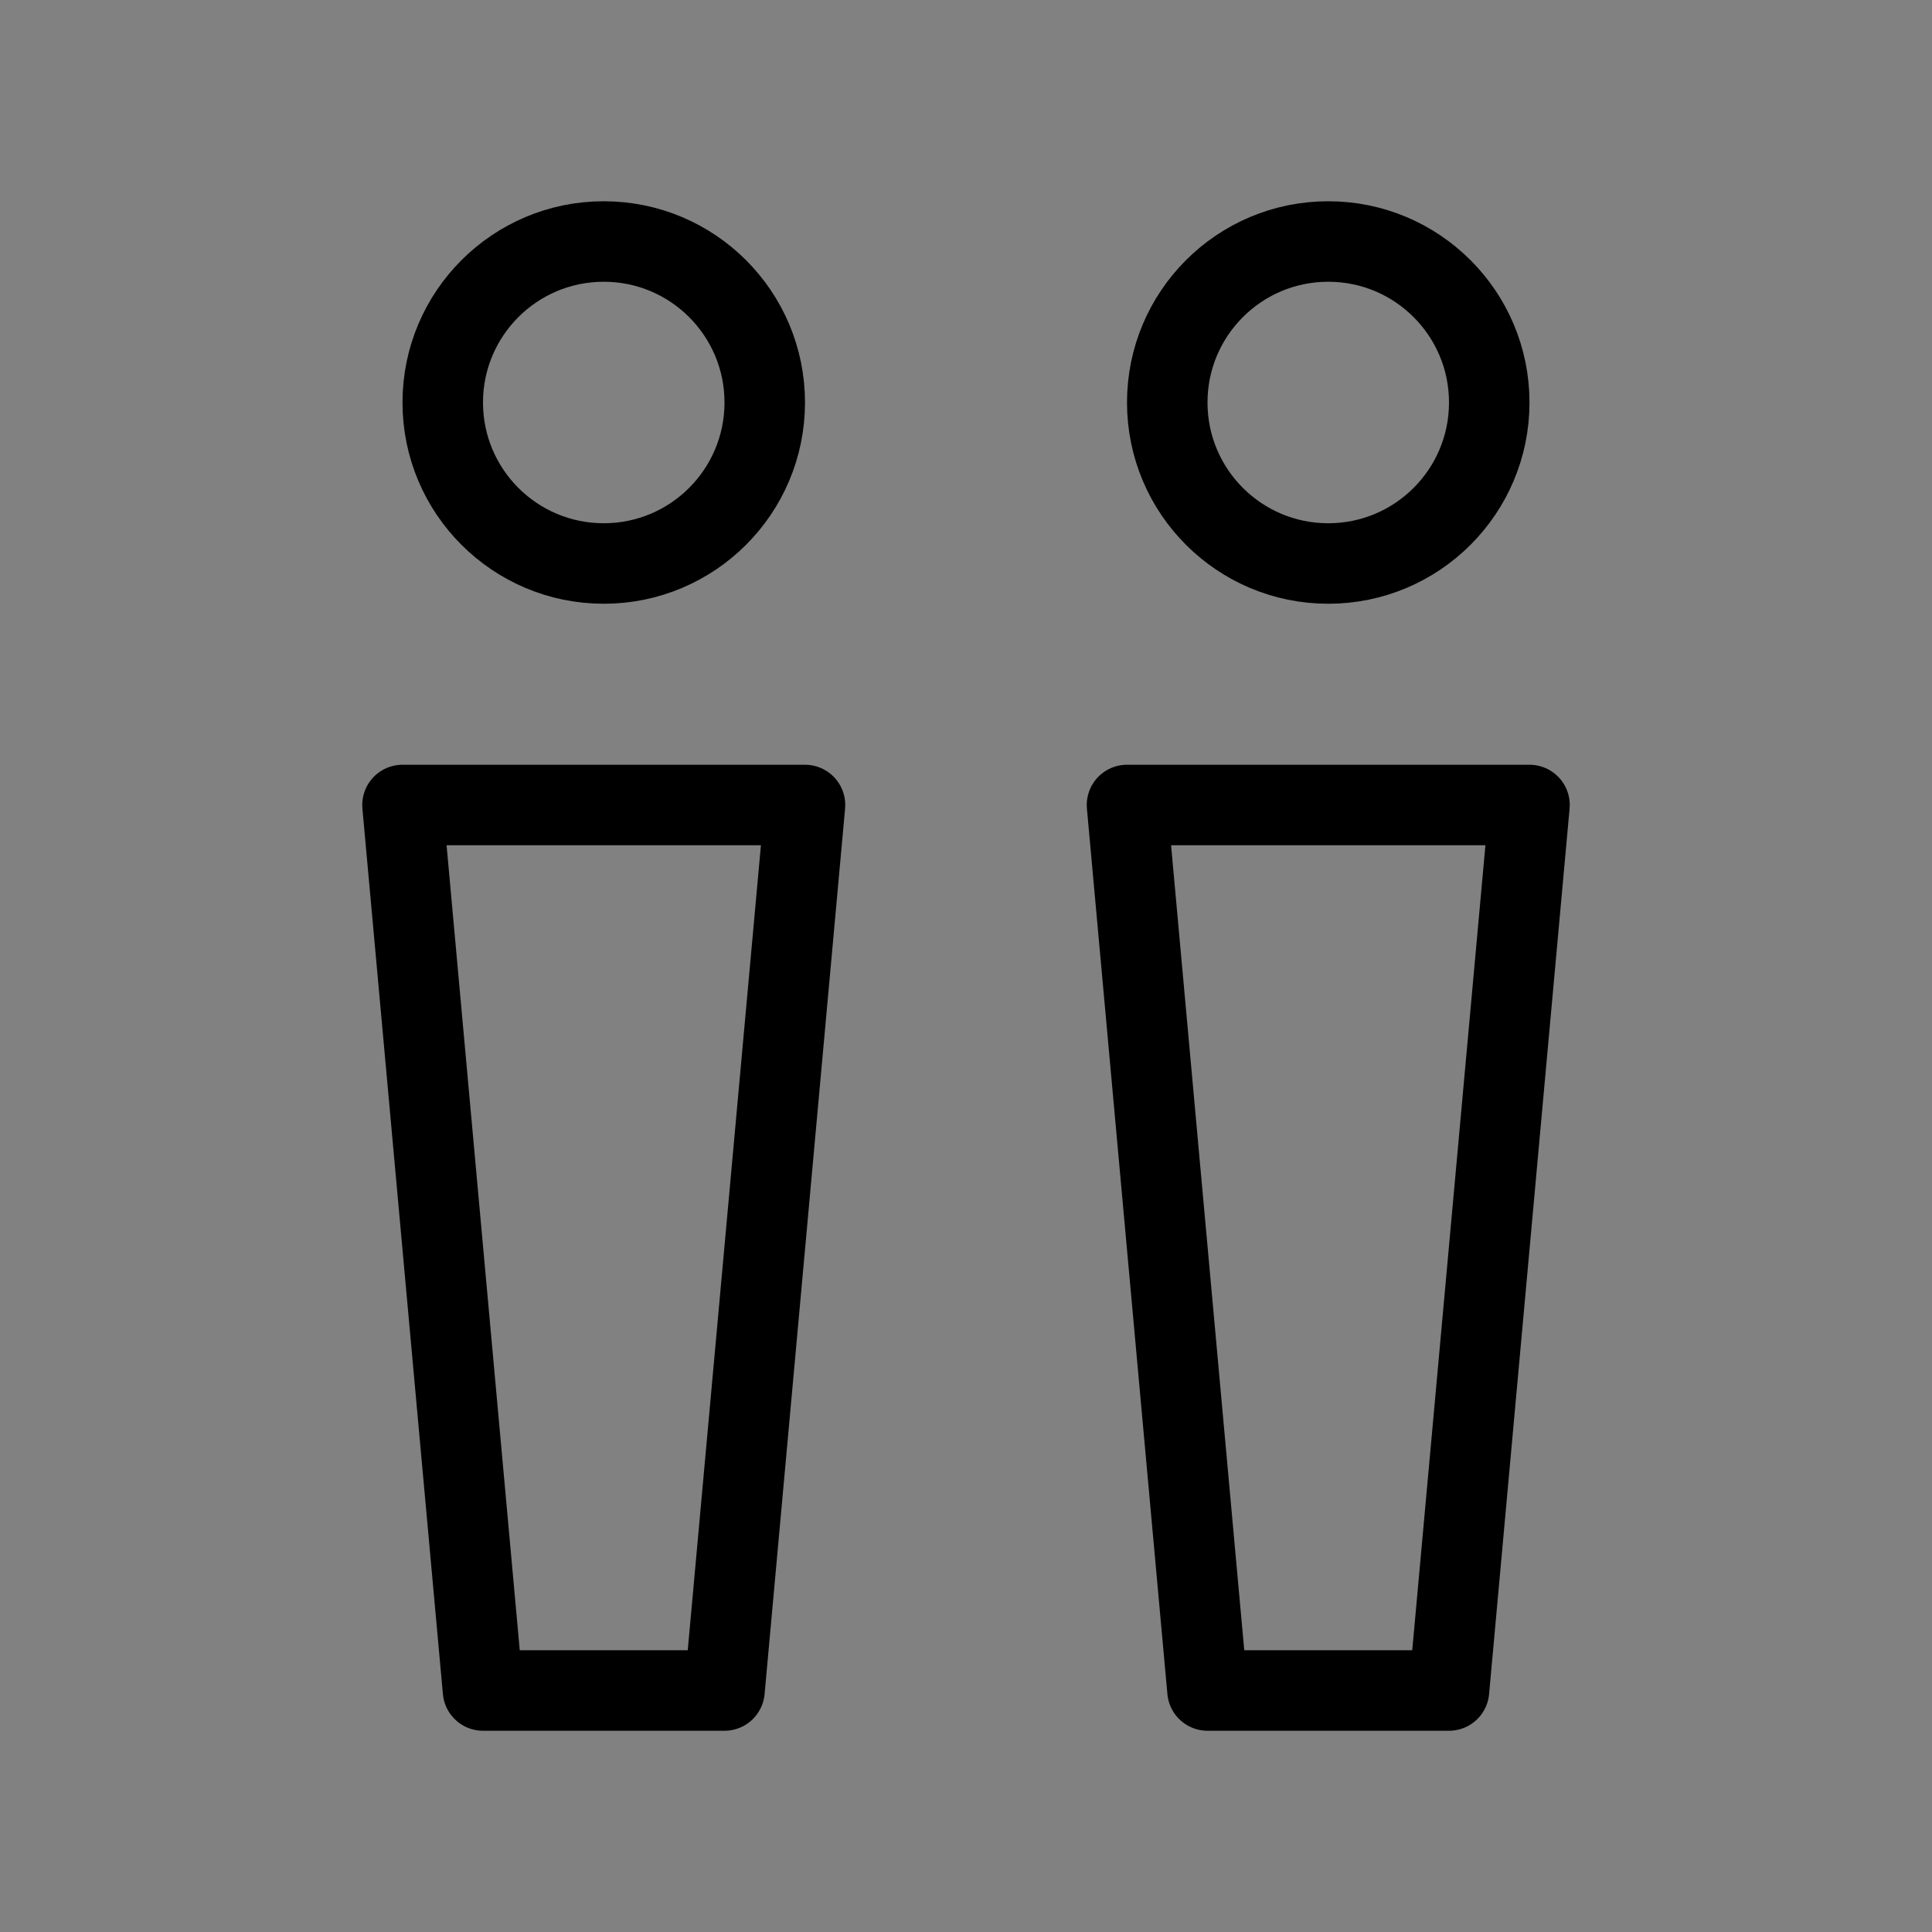
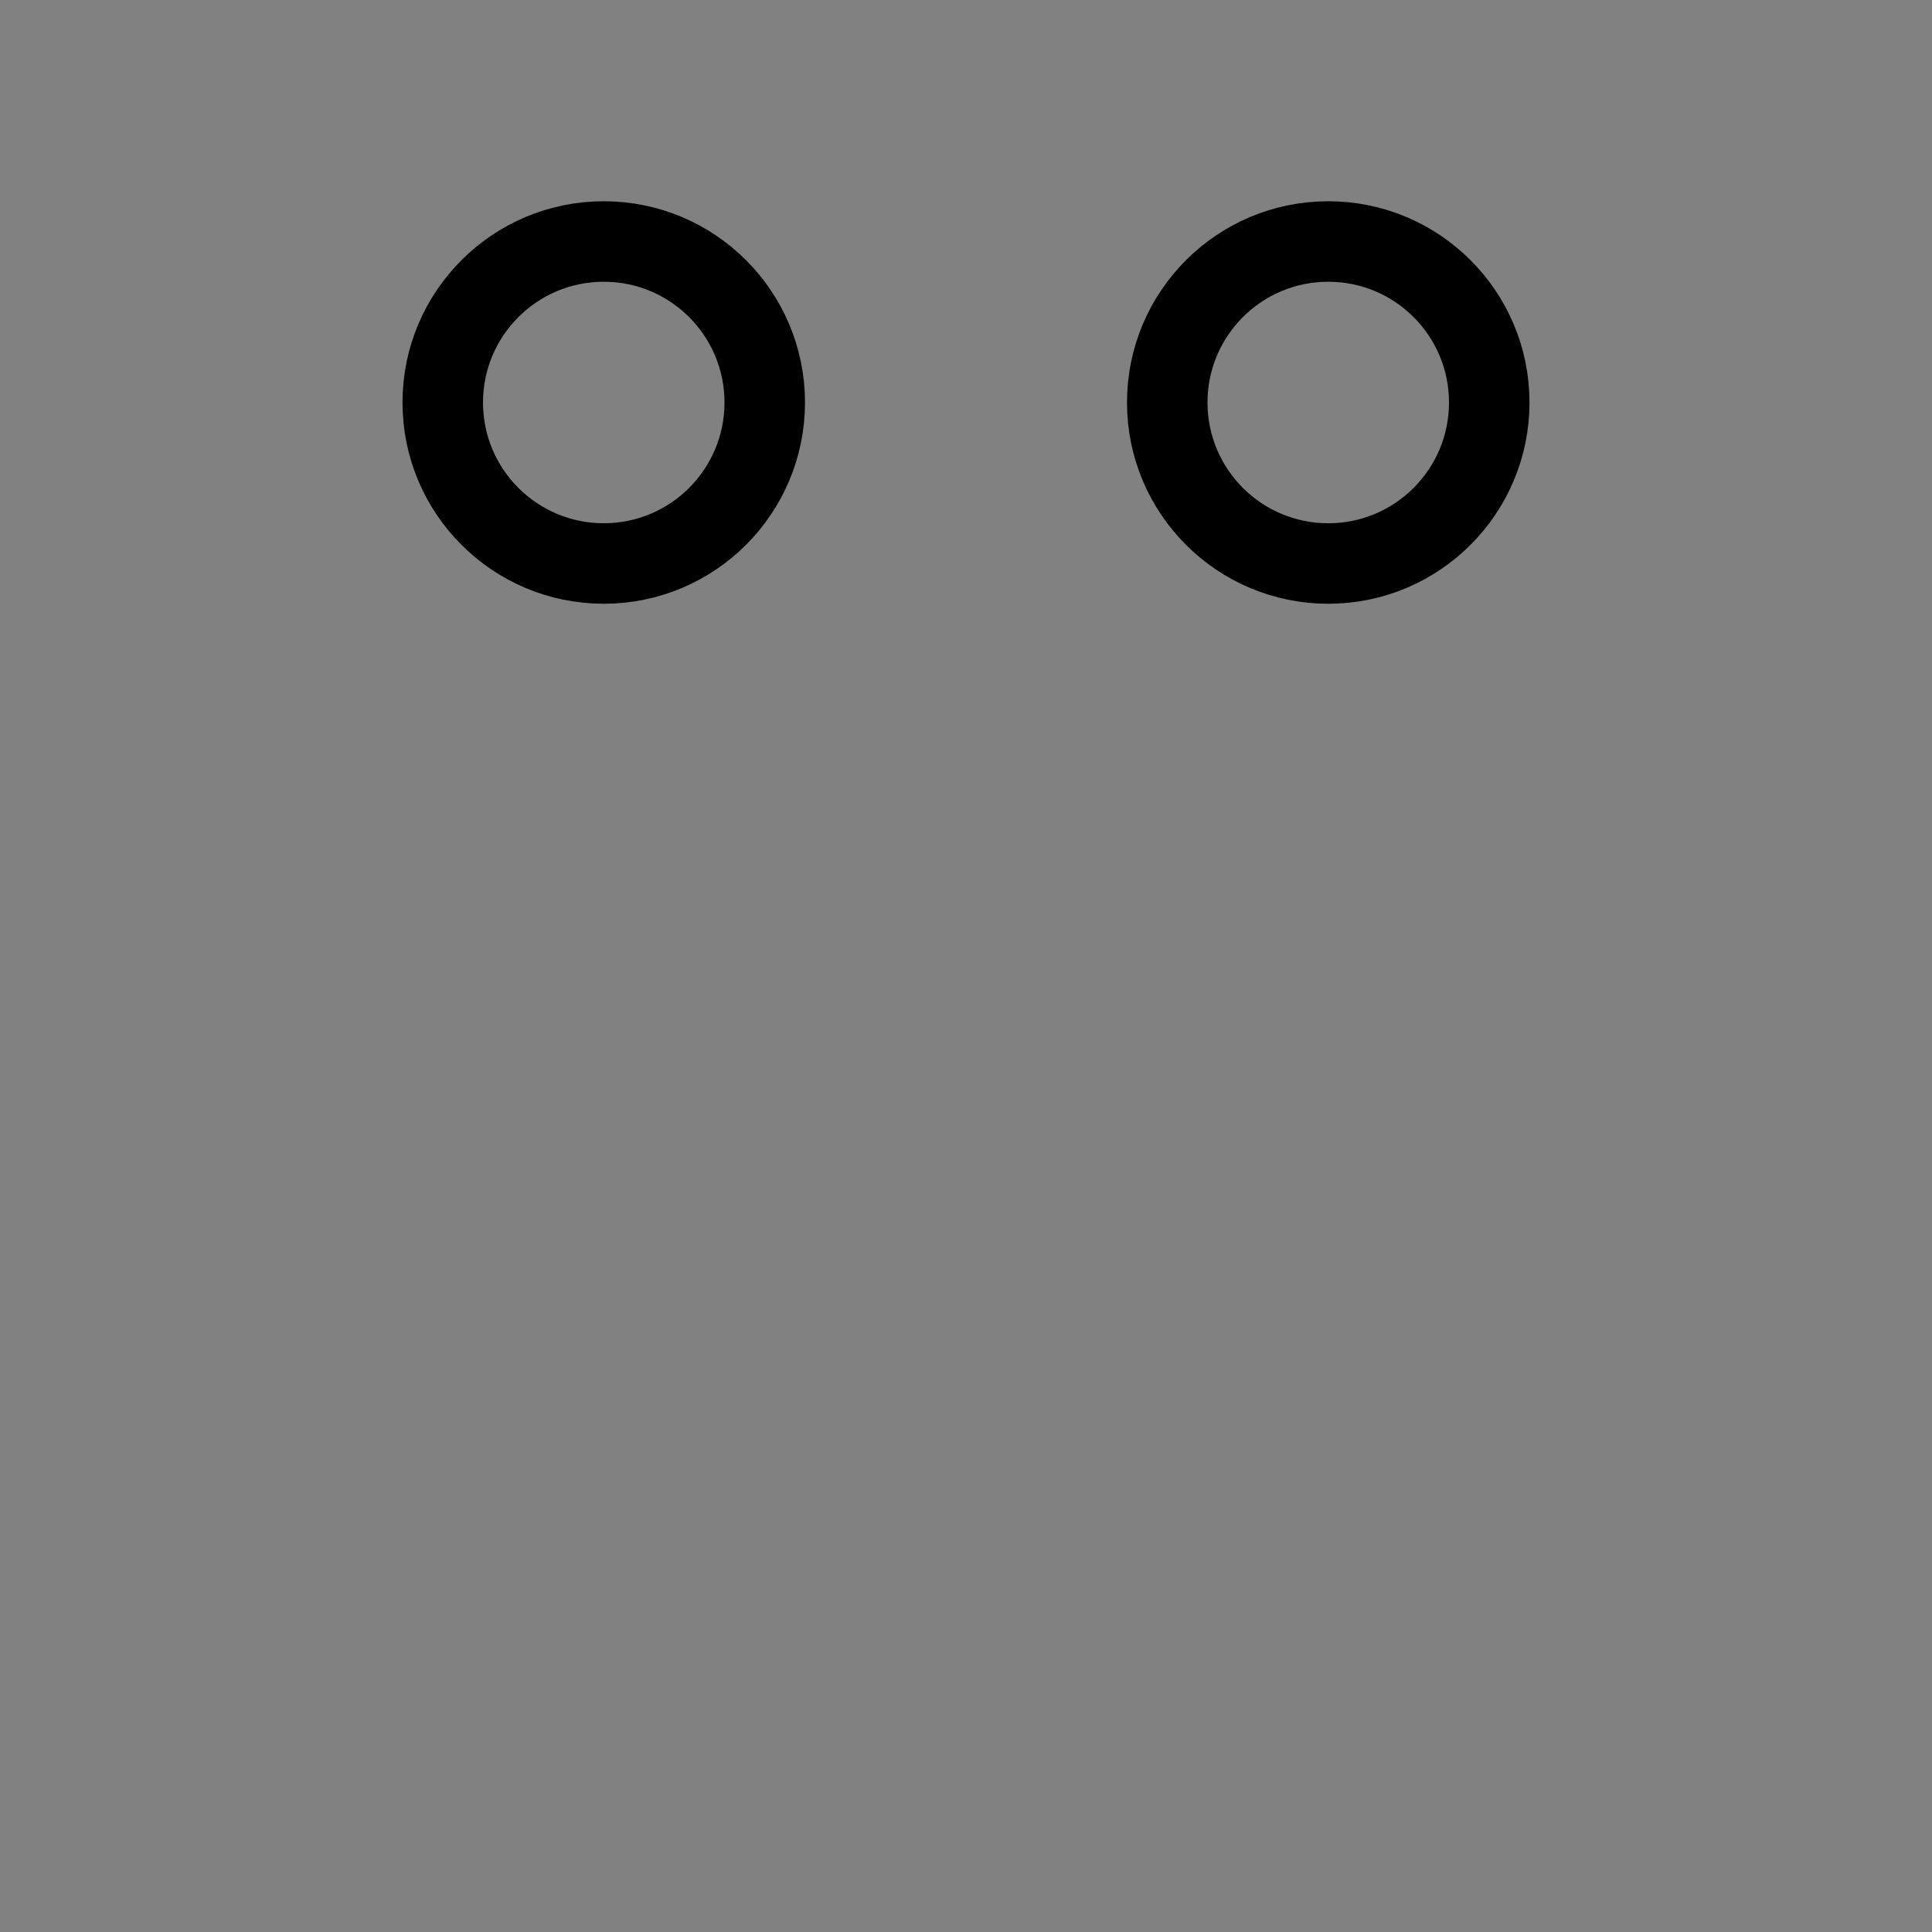
<svg xmlns="http://www.w3.org/2000/svg" viewBox="0 0 48 48" fill="none">
  <rect x="0" y="0" width="48" height="48" fill="#808080" stroke="none" />
  <rect width="48" height="48" fill="white" fill-opacity="0.01" />
  <circle cx="15" cy="10" r="4" fill="none" stroke="currentColor" stroke-width="2" stroke-linecap="round" stroke-linejoin="round" />
  <circle cx="33" cy="10" r="4" fill="none" stroke="currentColor" stroke-width="2" stroke-linecap="round" stroke-linejoin="round" />
-   <path d="M10 20H20L18 42H12L10 20Z" fill="none" stroke="currentColor" stroke-width="2" stroke-linecap="round" stroke-linejoin="round" />
-   <path d="M28 20H38L36 42H30L28 20Z" fill="none" stroke="currentColor" stroke-width="2" stroke-linecap="round" stroke-linejoin="round" />
</svg>